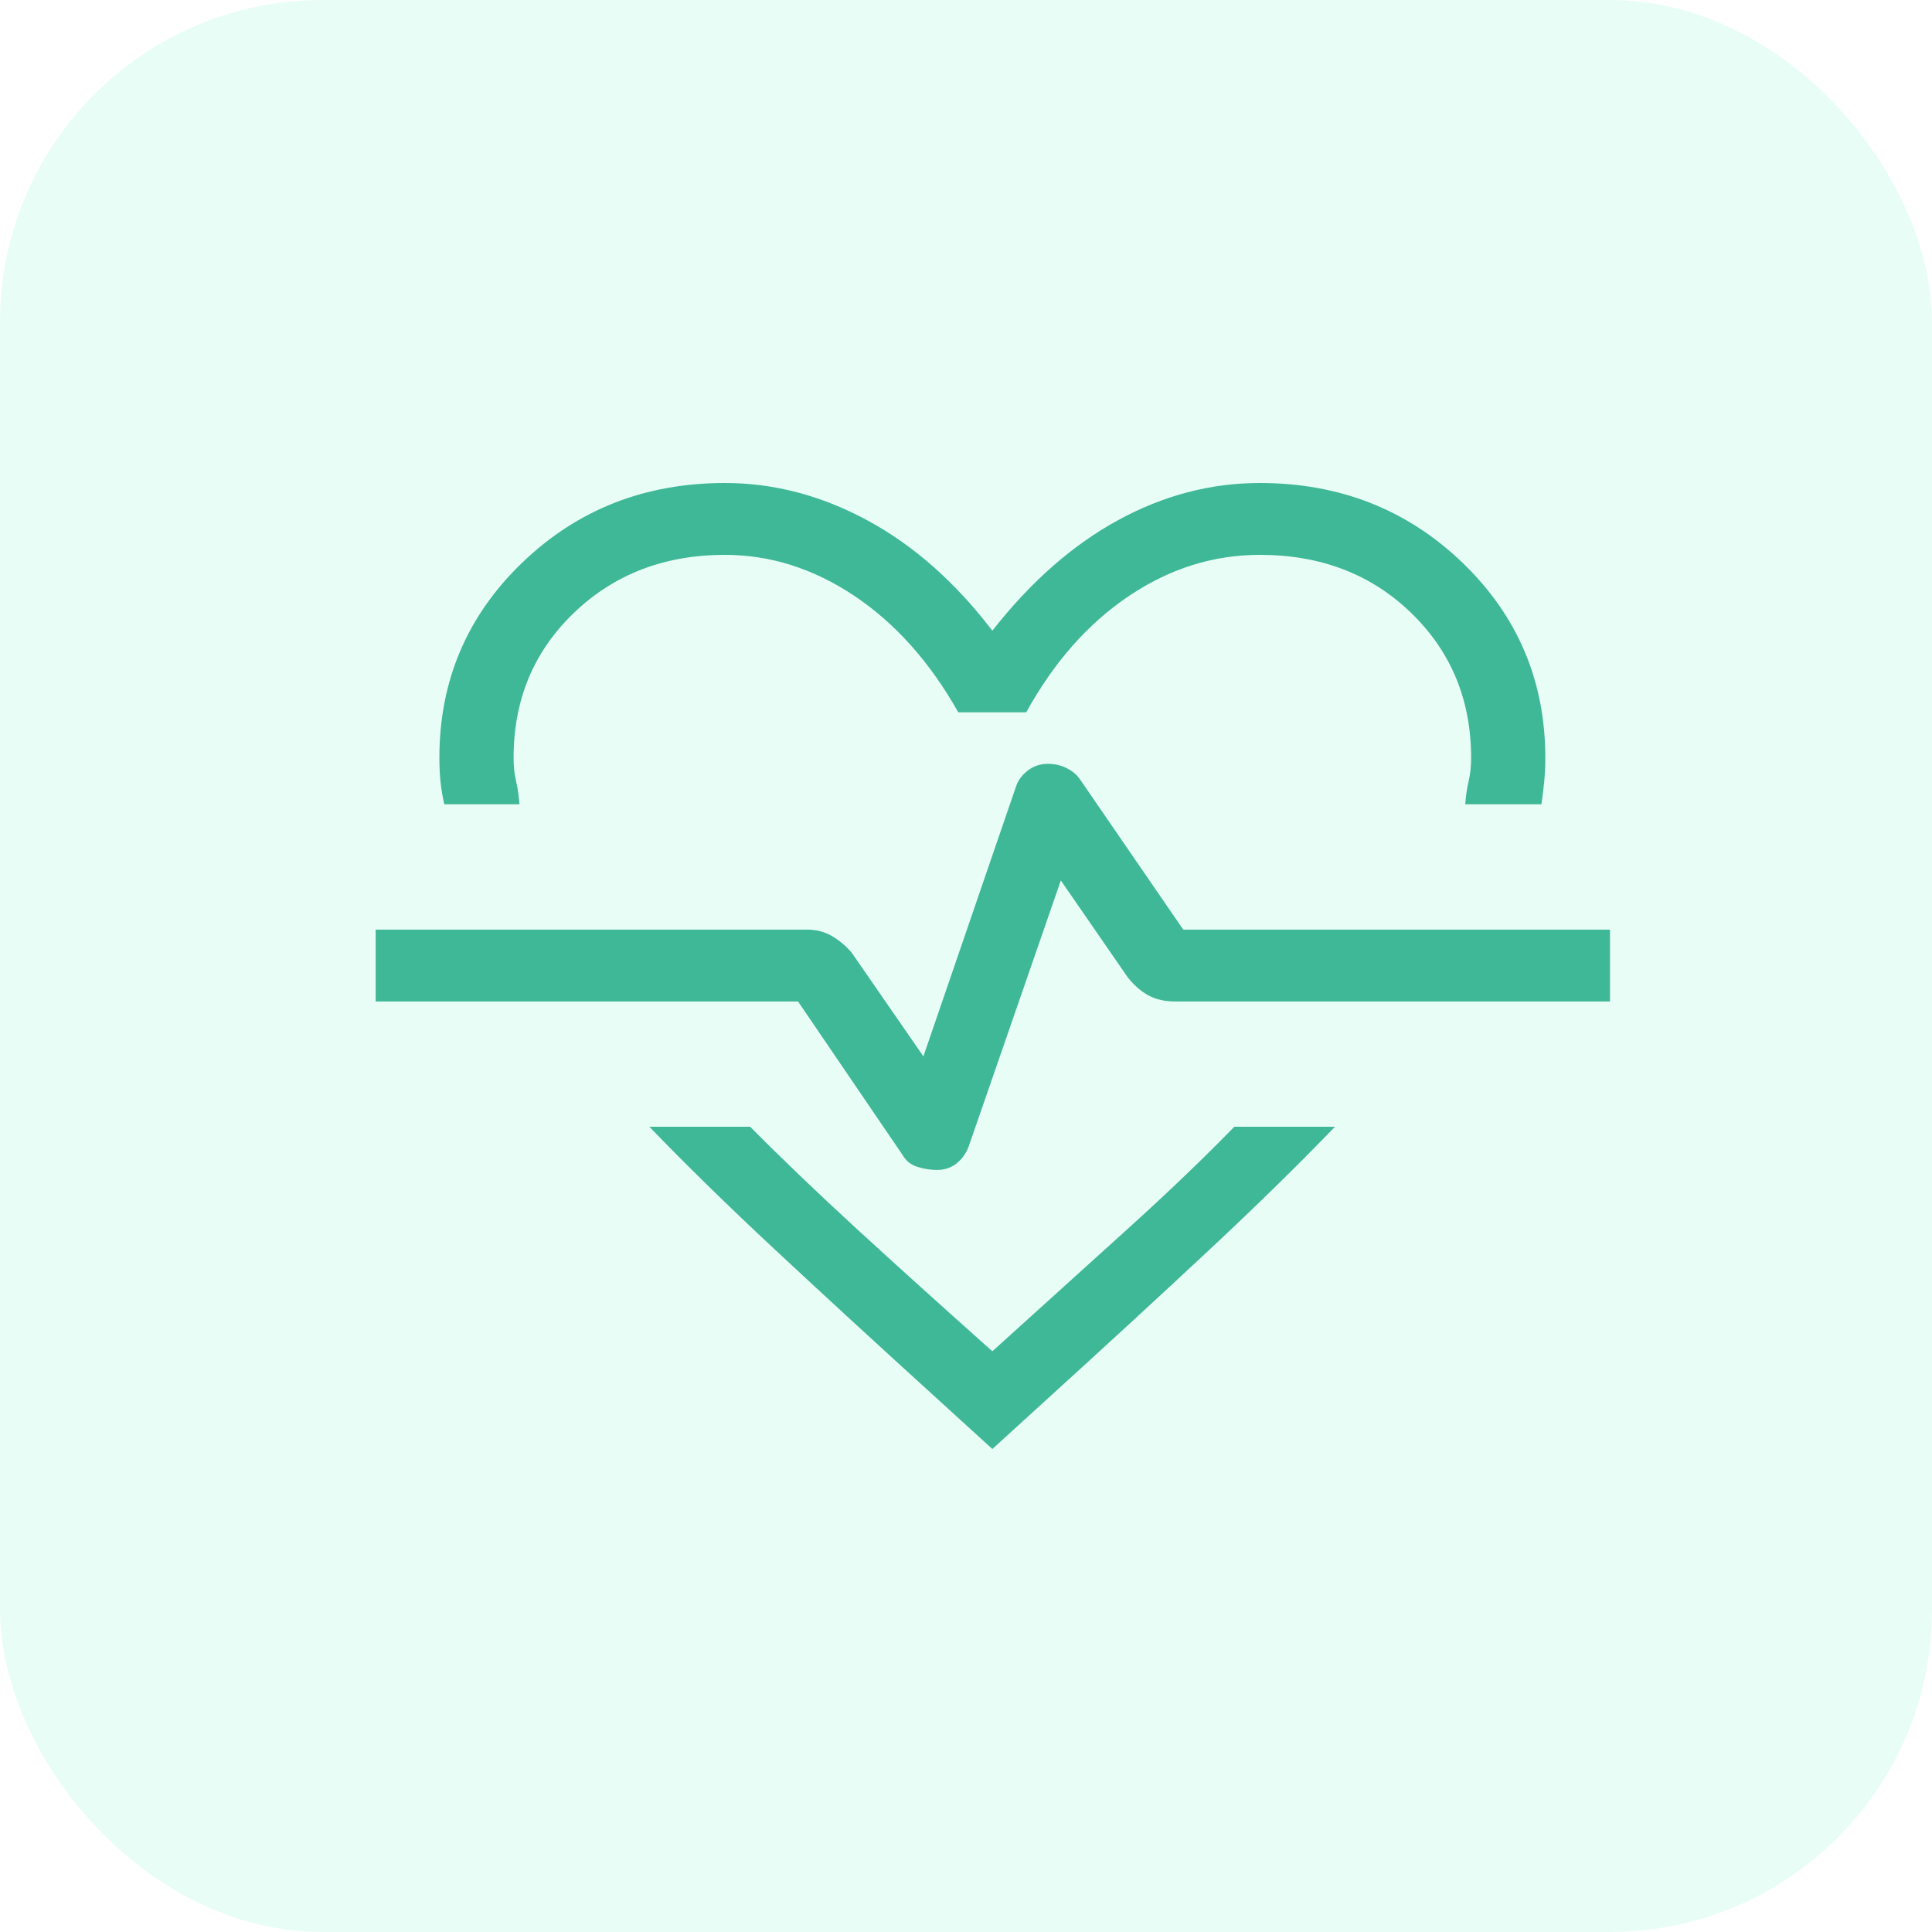
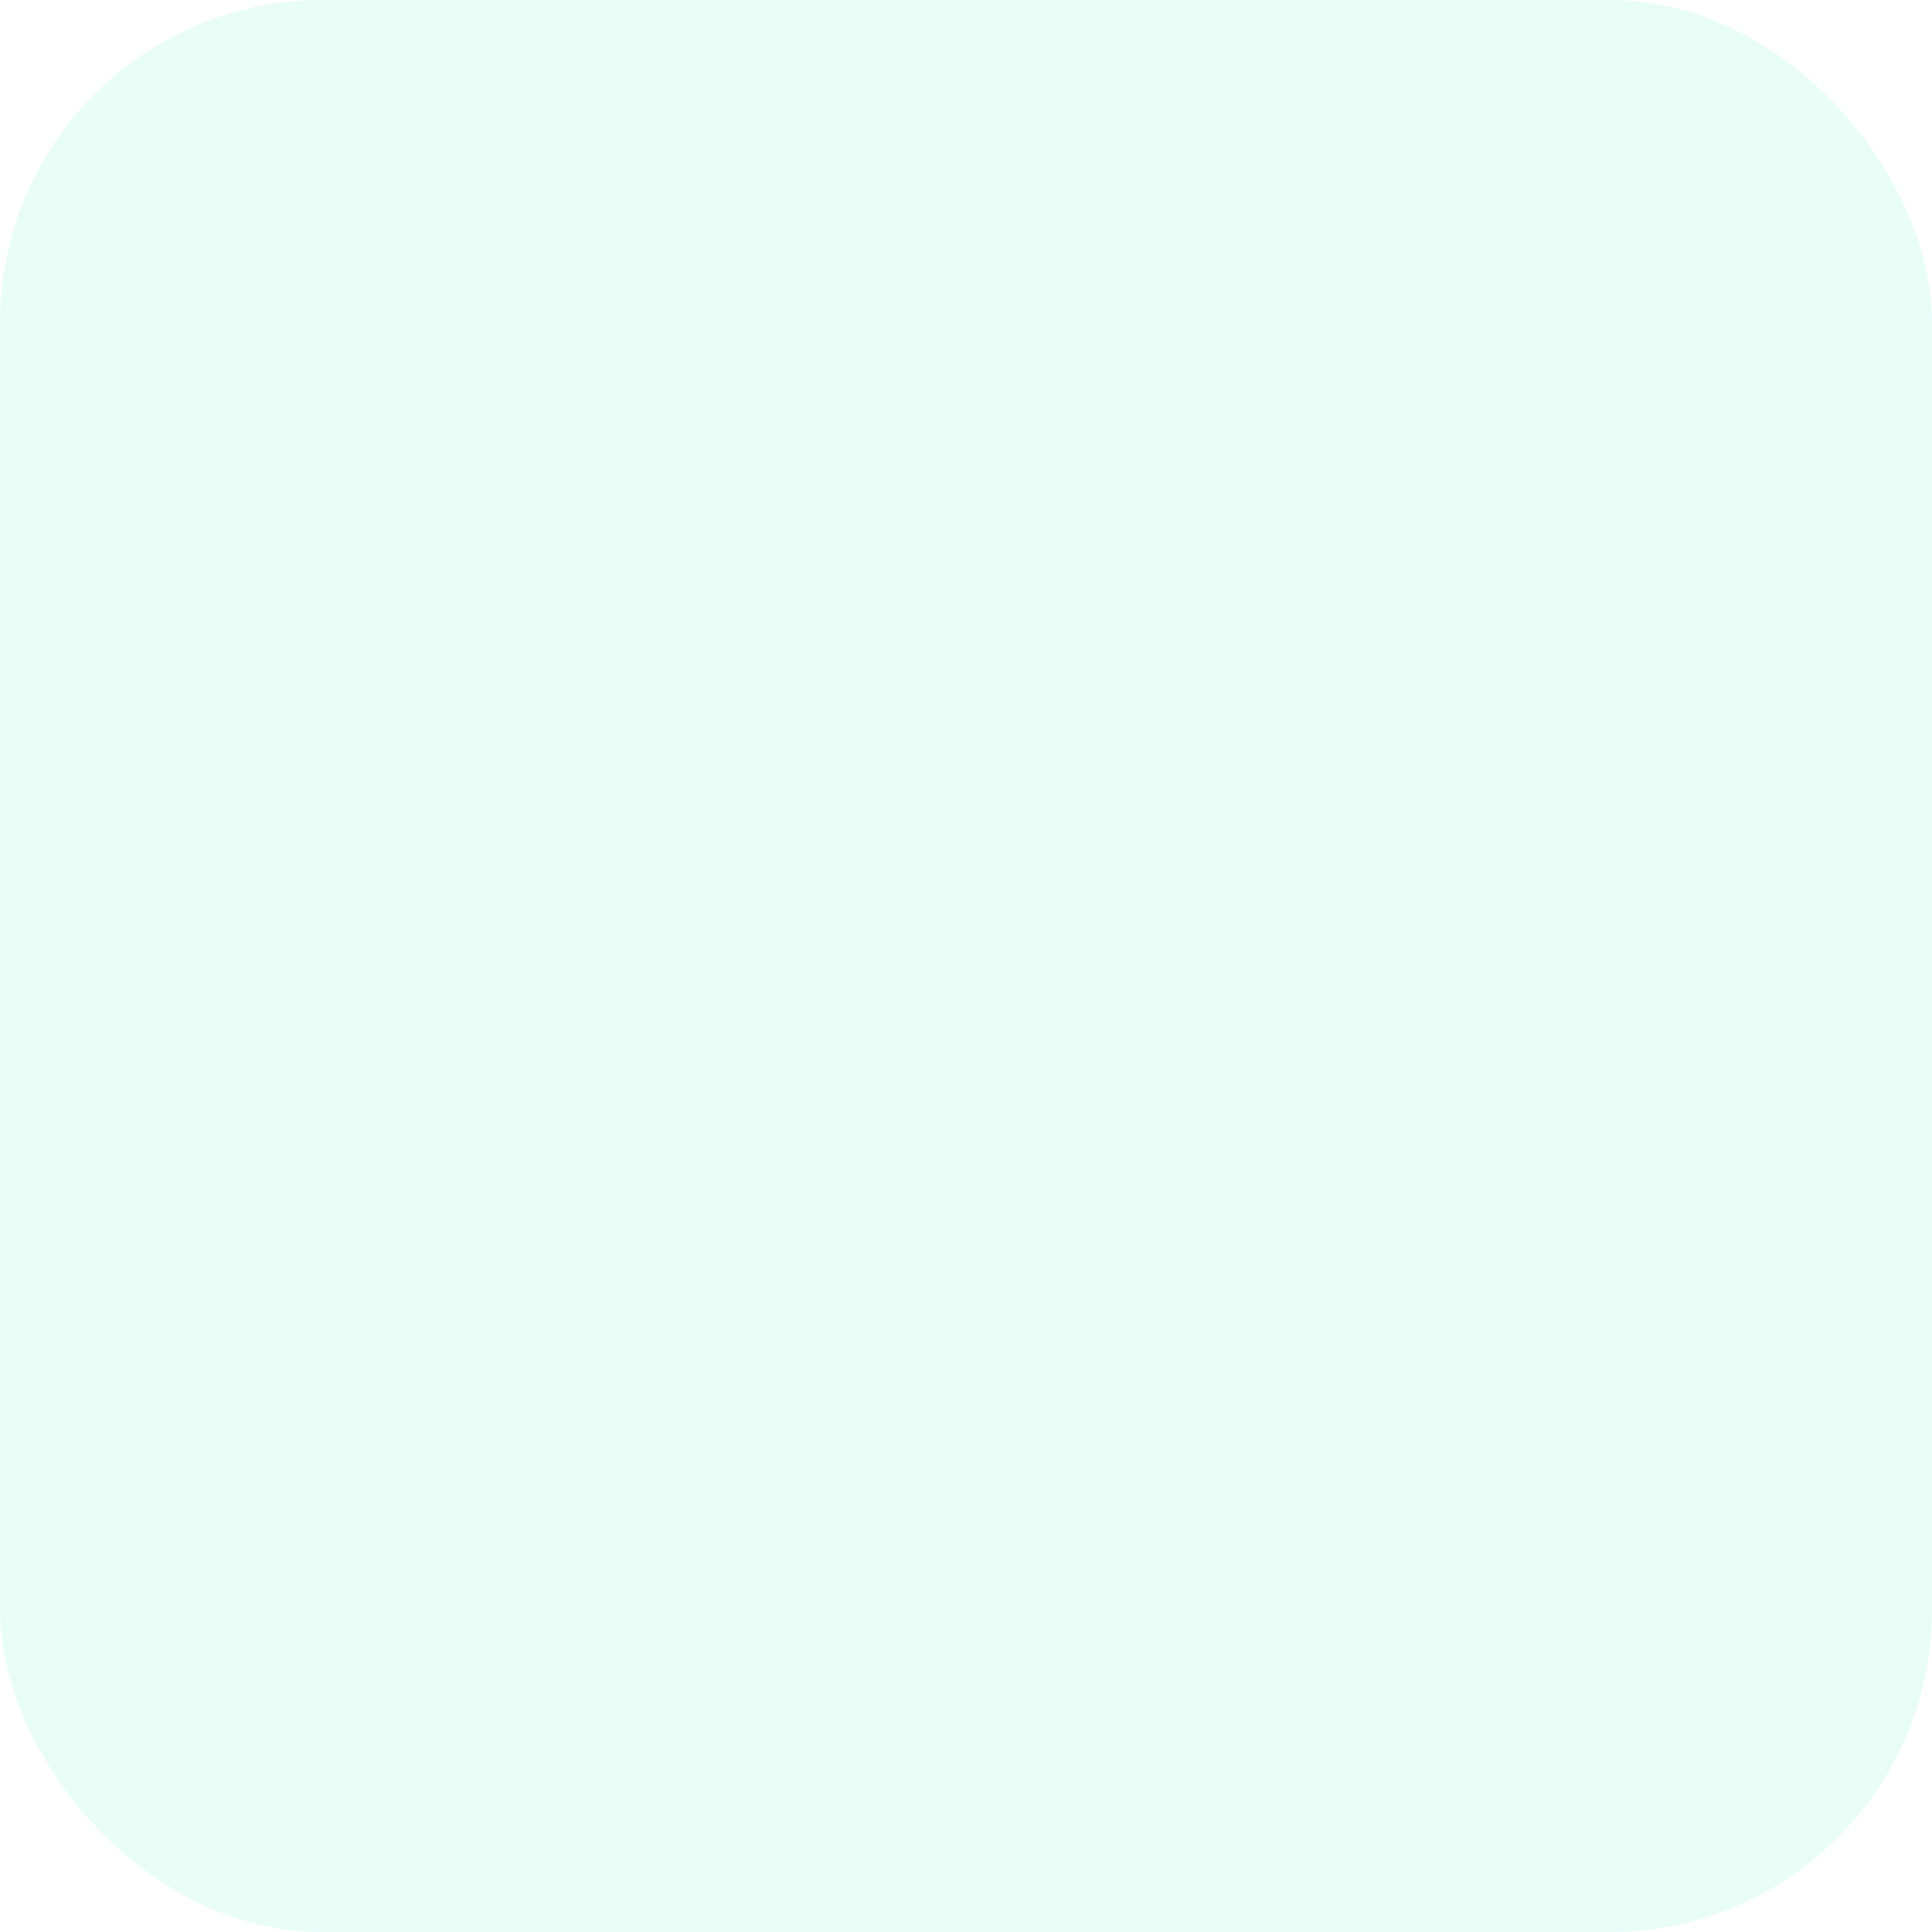
<svg xmlns="http://www.w3.org/2000/svg" width="36" height="36" viewBox="0 0 36 36" fill="none">
-   <path d="M13.508 9C14.422 9 15.308 9.233 16.168 9.699C17.027 10.165 17.802 10.849 18.491 11.752C19.203 10.843 19.983 10.158 20.829 9.695C21.675 9.232 22.557 9 23.474 9C24.965 9 26.224 9.496 27.253 10.487C28.281 11.478 28.795 12.691 28.795 14.127C28.795 14.273 28.788 14.416 28.775 14.554C28.762 14.693 28.744 14.837 28.722 14.987H27.303C27.314 14.831 27.335 14.687 27.366 14.554C27.397 14.422 27.412 14.277 27.412 14.121C27.412 13.044 27.04 12.144 26.296 11.422C25.551 10.7 24.611 10.339 23.474 10.339C22.608 10.339 21.795 10.595 21.035 11.106C20.275 11.617 19.637 12.339 19.122 13.273H17.856C17.329 12.338 16.684 11.615 15.921 11.104C15.157 10.594 14.353 10.339 13.508 10.339C12.385 10.339 11.448 10.698 10.697 11.417C9.946 12.136 9.57 13.037 9.57 14.121C9.57 14.277 9.585 14.422 9.616 14.554C9.647 14.687 9.668 14.831 9.679 14.987H8.278C8.244 14.831 8.22 14.687 8.207 14.554C8.194 14.422 8.187 14.277 8.187 14.121C8.187 12.688 8.701 11.476 9.729 10.486C10.758 9.495 12.017 9 13.508 9ZM12.1 20.995H13.978C14.559 21.582 15.227 22.221 15.98 22.913C16.734 23.604 17.571 24.359 18.491 25.179C19.411 24.348 20.247 23.591 21 22.91C21.752 22.23 22.419 21.591 23 20.995H24.875C24.206 21.691 23.423 22.458 22.527 23.295C21.631 24.133 20.608 25.074 19.458 26.119L18.491 27L17.524 26.119C16.374 25.074 15.35 24.133 14.451 23.295C13.553 22.458 12.77 21.691 12.1 20.995ZM17.461 21.8C17.601 21.8 17.721 21.76 17.823 21.68C17.924 21.6 18 21.494 18.05 21.363L19.767 16.406L21.019 18.219C21.139 18.367 21.268 18.478 21.406 18.551C21.544 18.624 21.705 18.661 21.891 18.661H30V17.322H22.048L20.114 14.507C20.052 14.424 19.969 14.358 19.865 14.308C19.762 14.258 19.649 14.233 19.527 14.233C19.384 14.233 19.257 14.275 19.147 14.361C19.037 14.447 18.964 14.55 18.927 14.67L17.206 19.684L15.869 17.75C15.758 17.622 15.635 17.519 15.499 17.44C15.362 17.361 15.207 17.322 15.034 17.322H7V18.661H14.87L16.821 21.526C16.883 21.634 16.975 21.706 17.098 21.744C17.221 21.782 17.342 21.8 17.461 21.8Z" fill="#42B395" />
  <rect width="36" height="36" rx="6" fill="#27EBAF" fill-opacity="0.1" />
</svg>